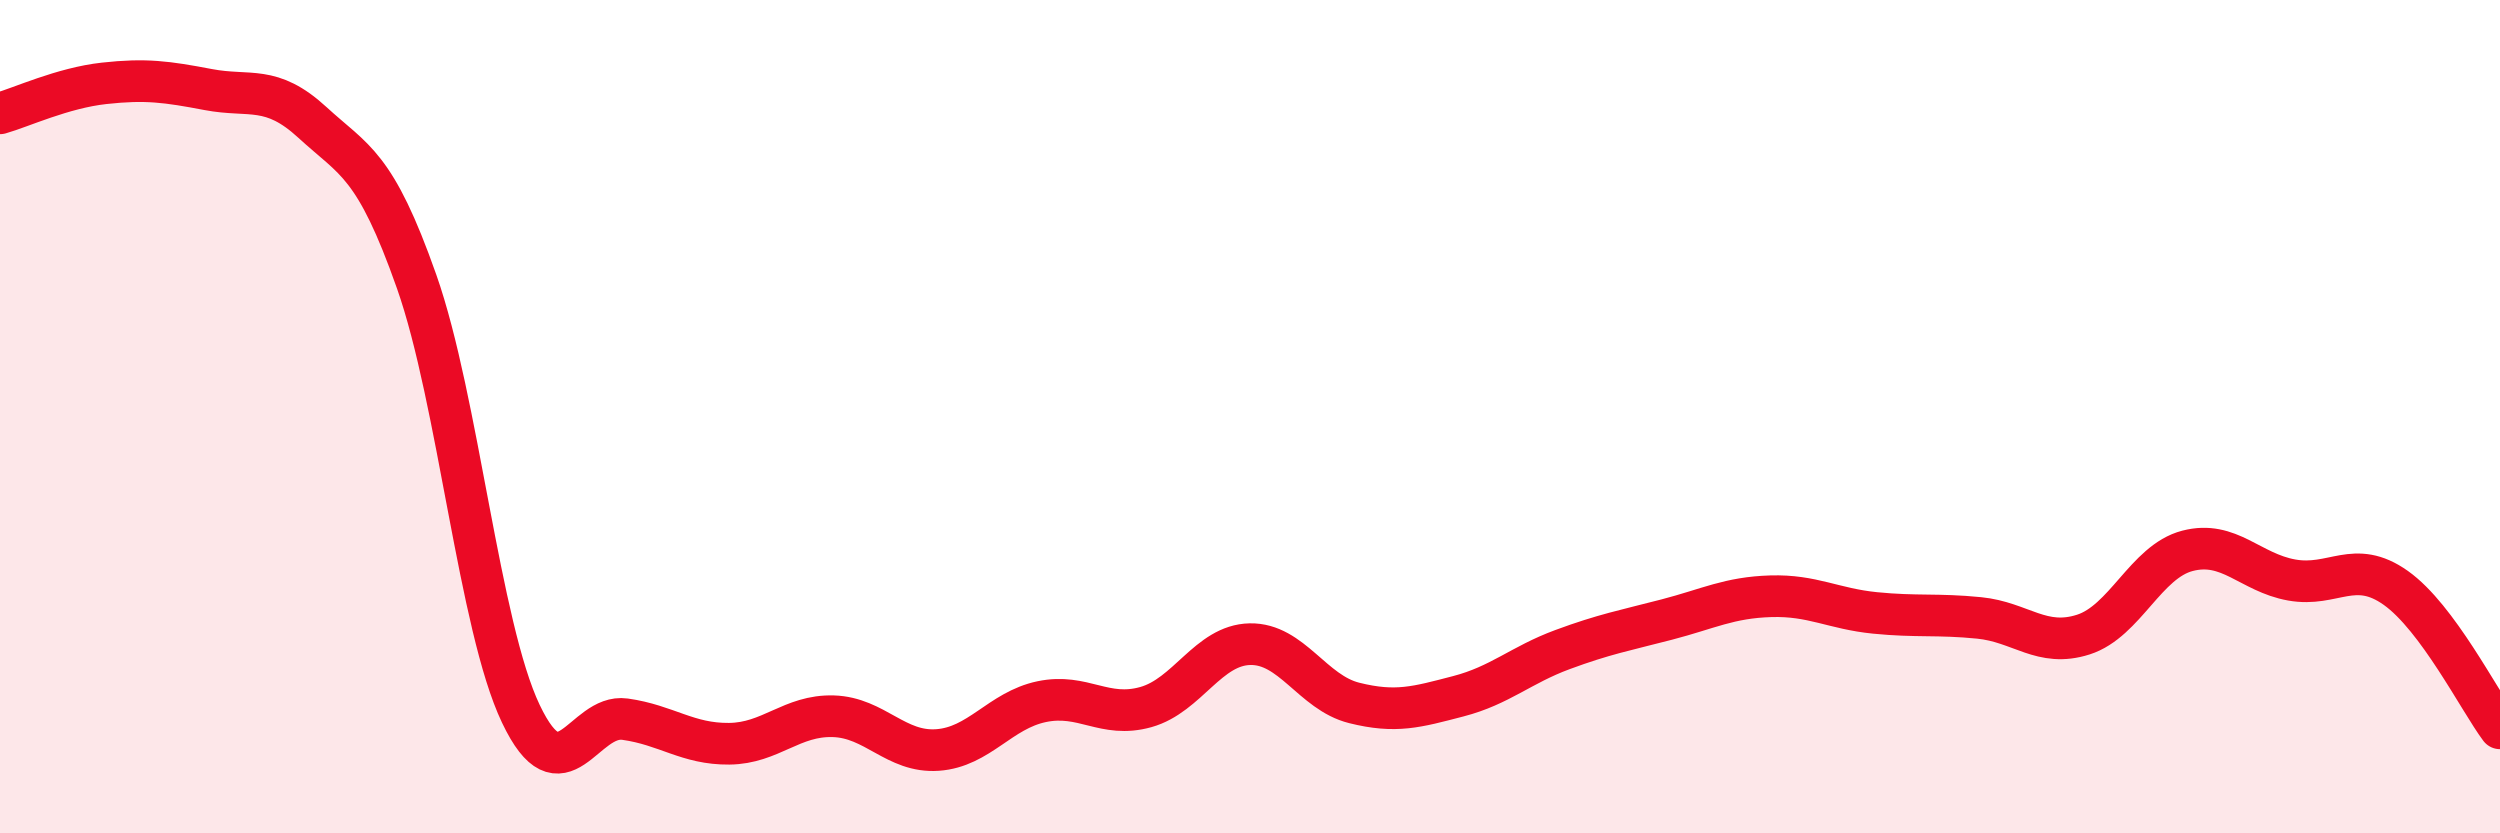
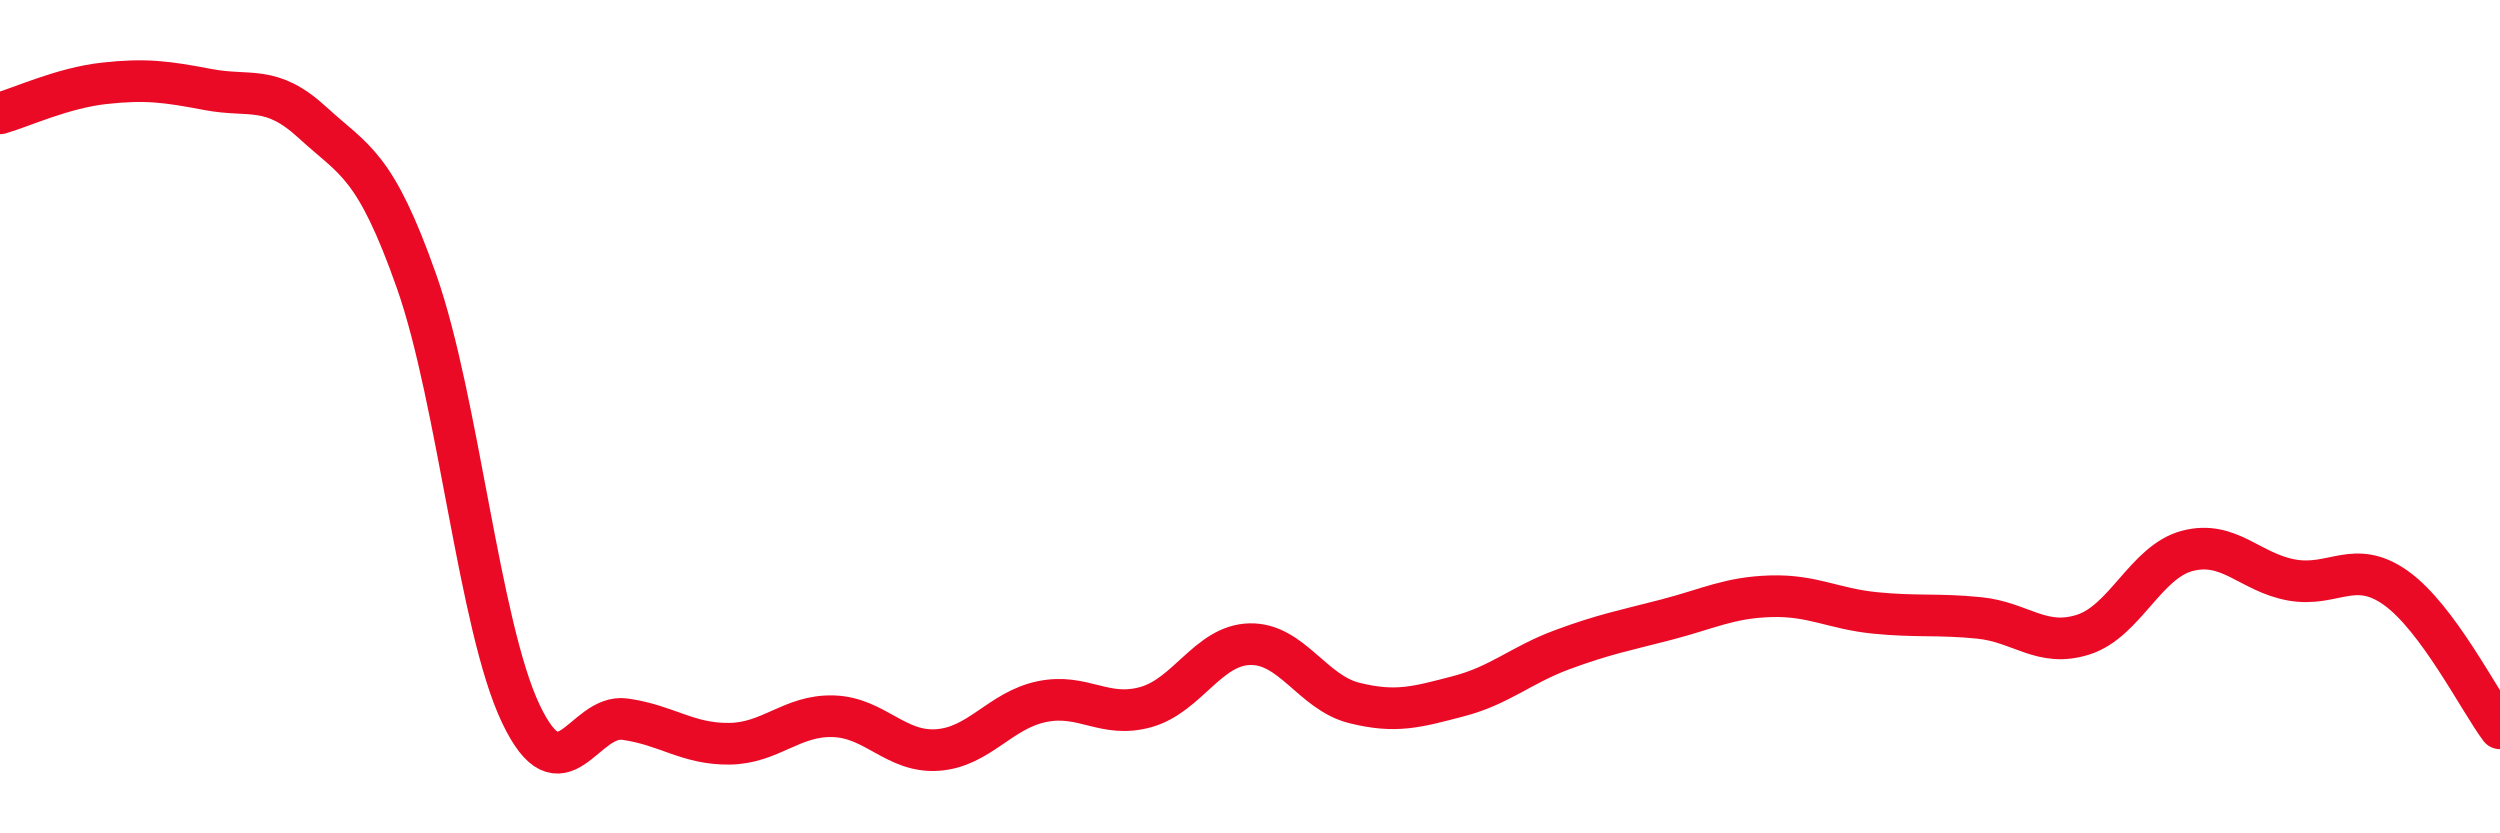
<svg xmlns="http://www.w3.org/2000/svg" width="60" height="20" viewBox="0 0 60 20">
-   <path d="M 0,2.72 C 0.5,2.58 1.5,2.11 2.5,2 C 3.5,1.89 4,1.96 5,2.15 C 6,2.34 6.5,2.02 7.5,2.94 C 8.5,3.86 9,3.92 10,6.76 C 11,9.6 11.5,15.03 12.5,17.13 C 13.5,19.23 14,17.12 15,17.26 C 16,17.4 16.5,17.86 17.5,17.85 C 18.5,17.84 19,17.16 20,17.19 C 21,17.22 21.5,18.07 22.5,18 C 23.5,17.93 24,17.05 25,16.84 C 26,16.63 26.5,17.25 27.5,16.97 C 28.5,16.69 29,15.48 30,15.46 C 31,15.44 31.5,16.62 32.5,16.87 C 33.5,17.12 34,16.97 35,16.71 C 36,16.45 36.5,15.96 37.5,15.59 C 38.5,15.22 39,15.13 40,14.87 C 41,14.61 41.5,14.34 42.5,14.31 C 43.5,14.28 44,14.61 45,14.71 C 46,14.81 46.5,14.73 47.5,14.83 C 48.5,14.93 49,15.55 50,15.23 C 51,14.91 51.5,13.48 52.5,13.22 C 53.5,12.96 54,13.74 55,13.92 C 56,14.1 56.5,13.4 57.5,14.11 C 58.5,14.82 59.5,16.81 60,17.48L60 20L0 20Z" fill="#EB0A25" opacity="0.1" stroke-linecap="round" stroke-linejoin="round" />
  <path d="M 0,2.72 C 0.5,2.58 1.5,2.11 2.5,2 C 3.5,1.89 4,1.96 5,2.15 C 6,2.34 6.5,2.02 7.5,2.94 C 8.5,3.86 9,3.92 10,6.76 C 11,9.6 11.5,15.03 12.5,17.13 C 13.5,19.23 14,17.12 15,17.26 C 16,17.4 16.5,17.86 17.5,17.85 C 18.5,17.84 19,17.16 20,17.19 C 21,17.22 21.5,18.07 22.5,18 C 23.5,17.93 24,17.05 25,16.84 C 26,16.63 26.5,17.25 27.5,16.97 C 28.5,16.69 29,15.48 30,15.46 C 31,15.44 31.5,16.62 32.5,16.87 C 33.5,17.12 34,16.97 35,16.71 C 36,16.45 36.5,15.96 37.5,15.59 C 38.5,15.22 39,15.13 40,14.87 C 41,14.61 41.5,14.34 42.5,14.31 C 43.5,14.28 44,14.61 45,14.71 C 46,14.81 46.5,14.73 47.5,14.83 C 48.5,14.93 49,15.55 50,15.23 C 51,14.91 51.5,13.48 52.5,13.22 C 53.5,12.96 54,13.74 55,13.92 C 56,14.1 56.5,13.4 57.5,14.11 C 58.5,14.82 59.5,16.81 60,17.48" stroke="#EB0A25" stroke-width="1" fill="none" stroke-linecap="round" stroke-linejoin="round" />
</svg>